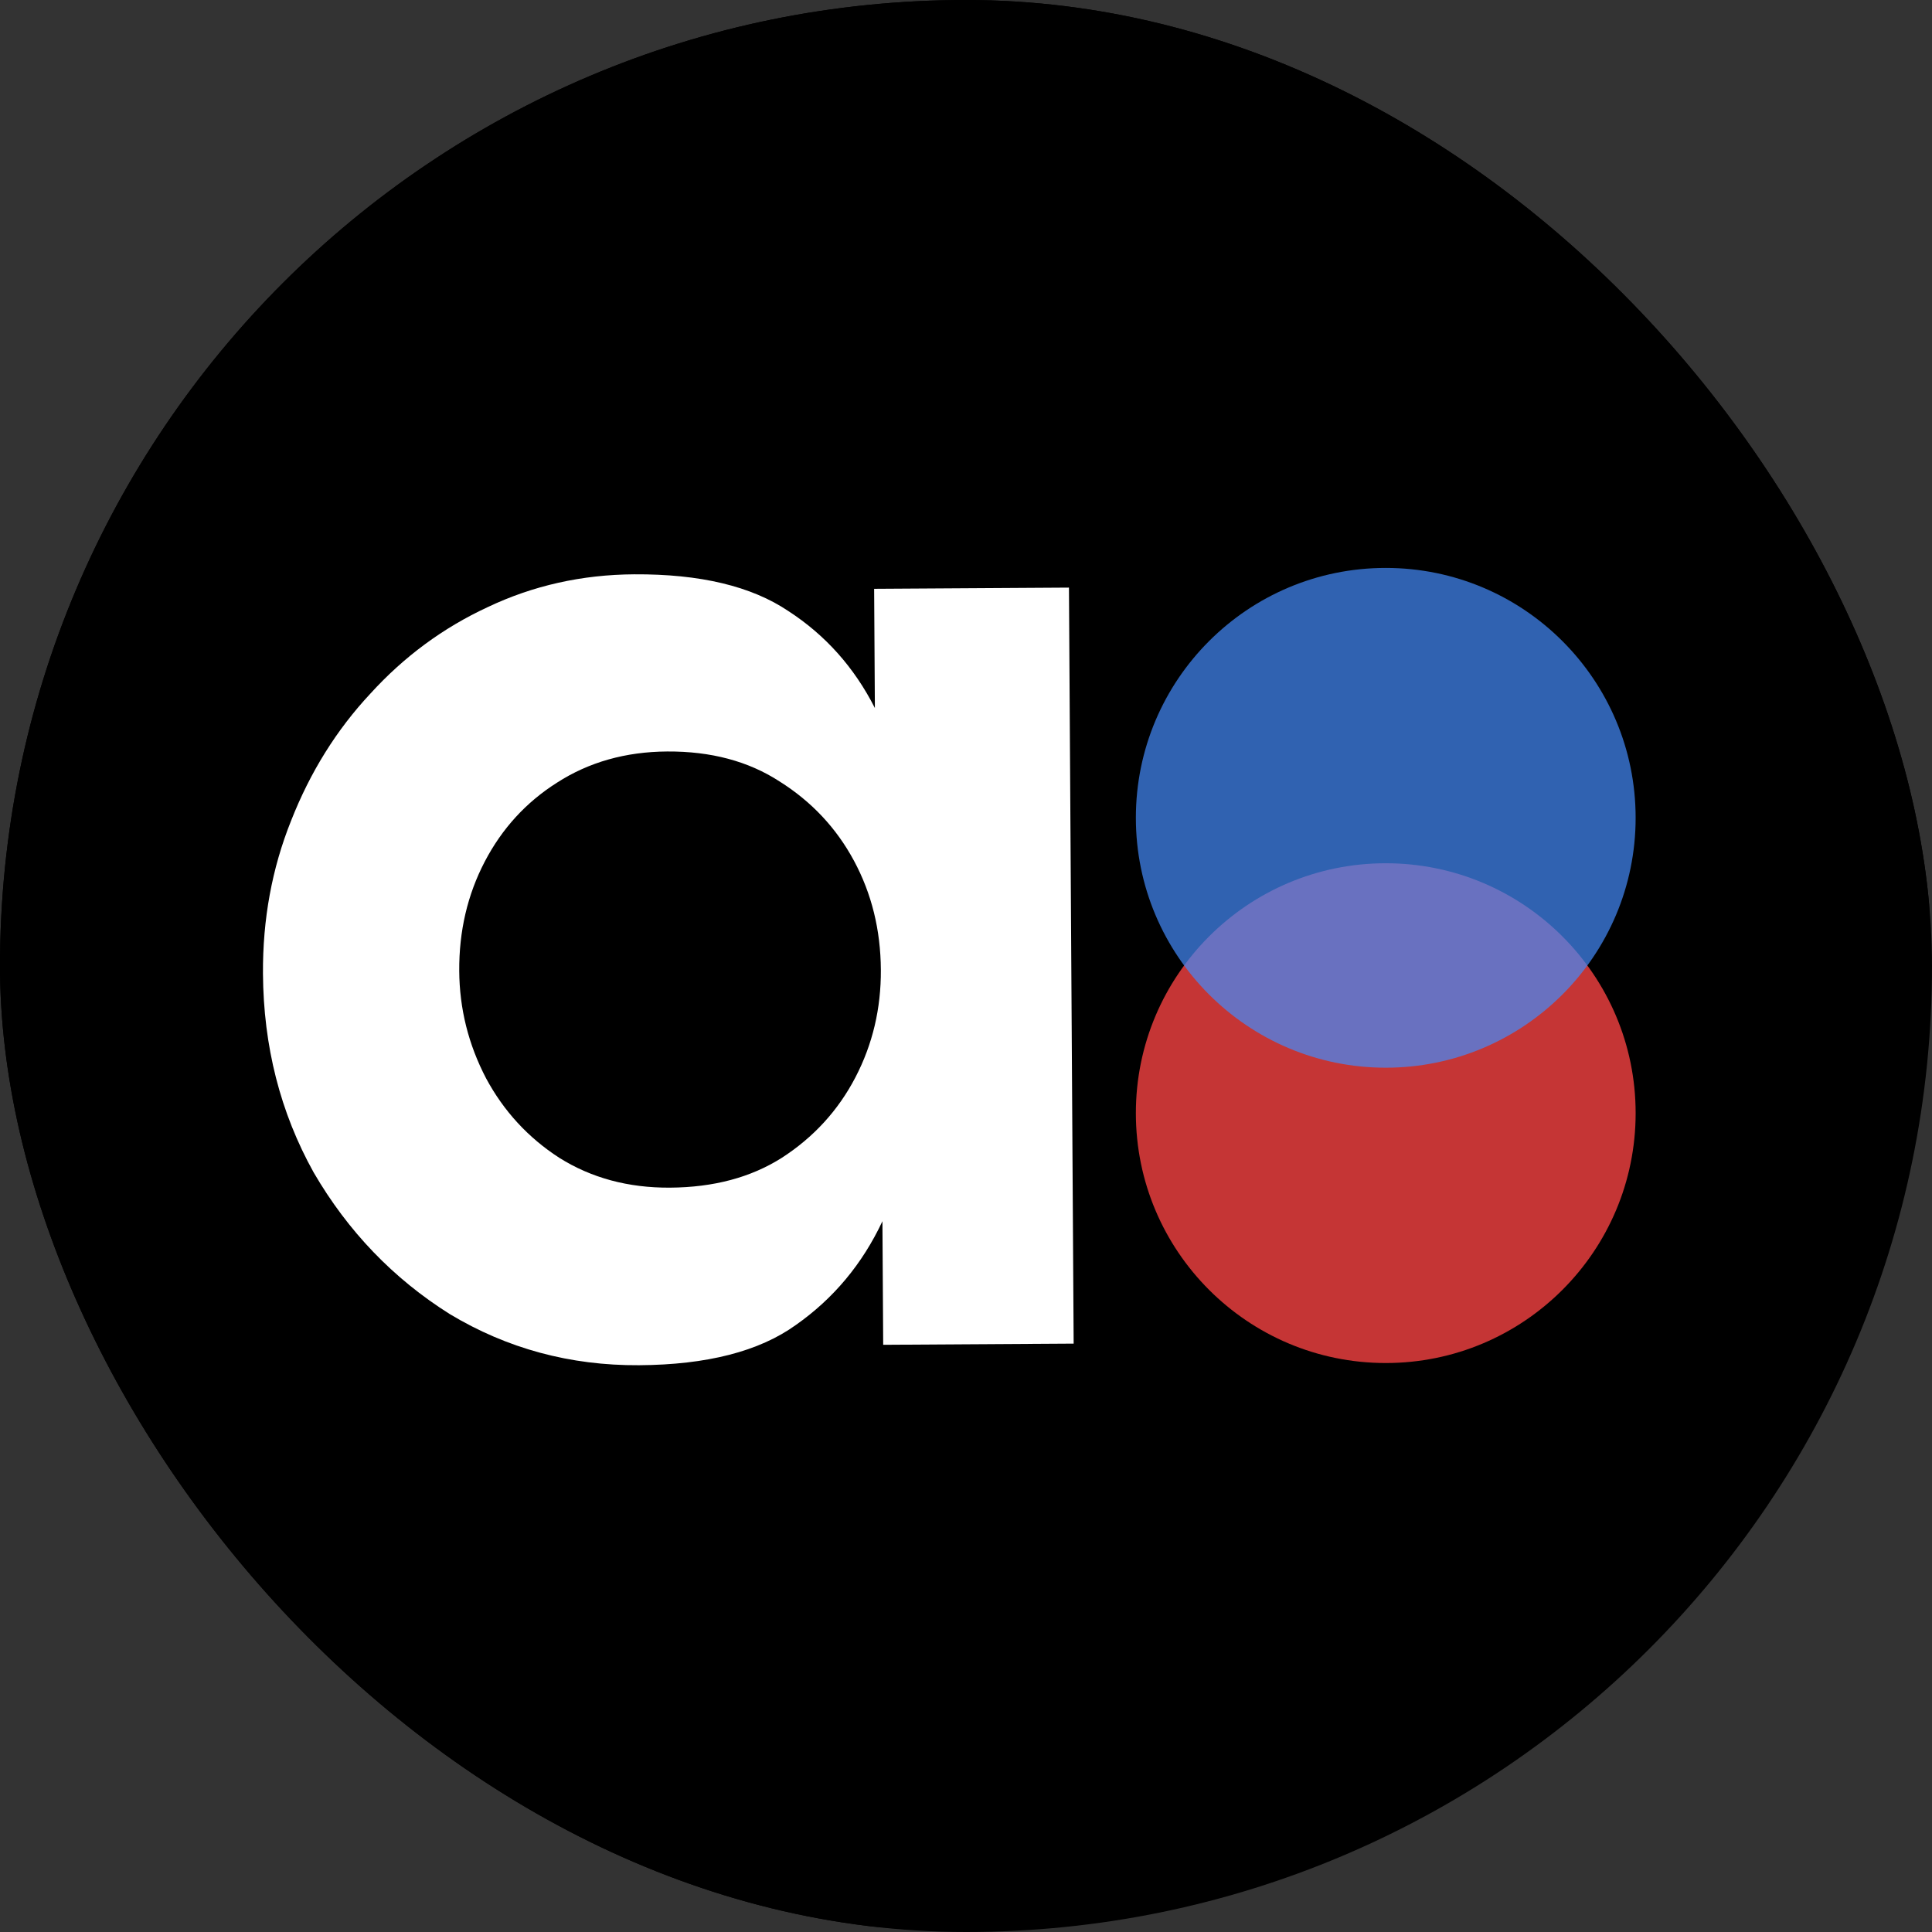
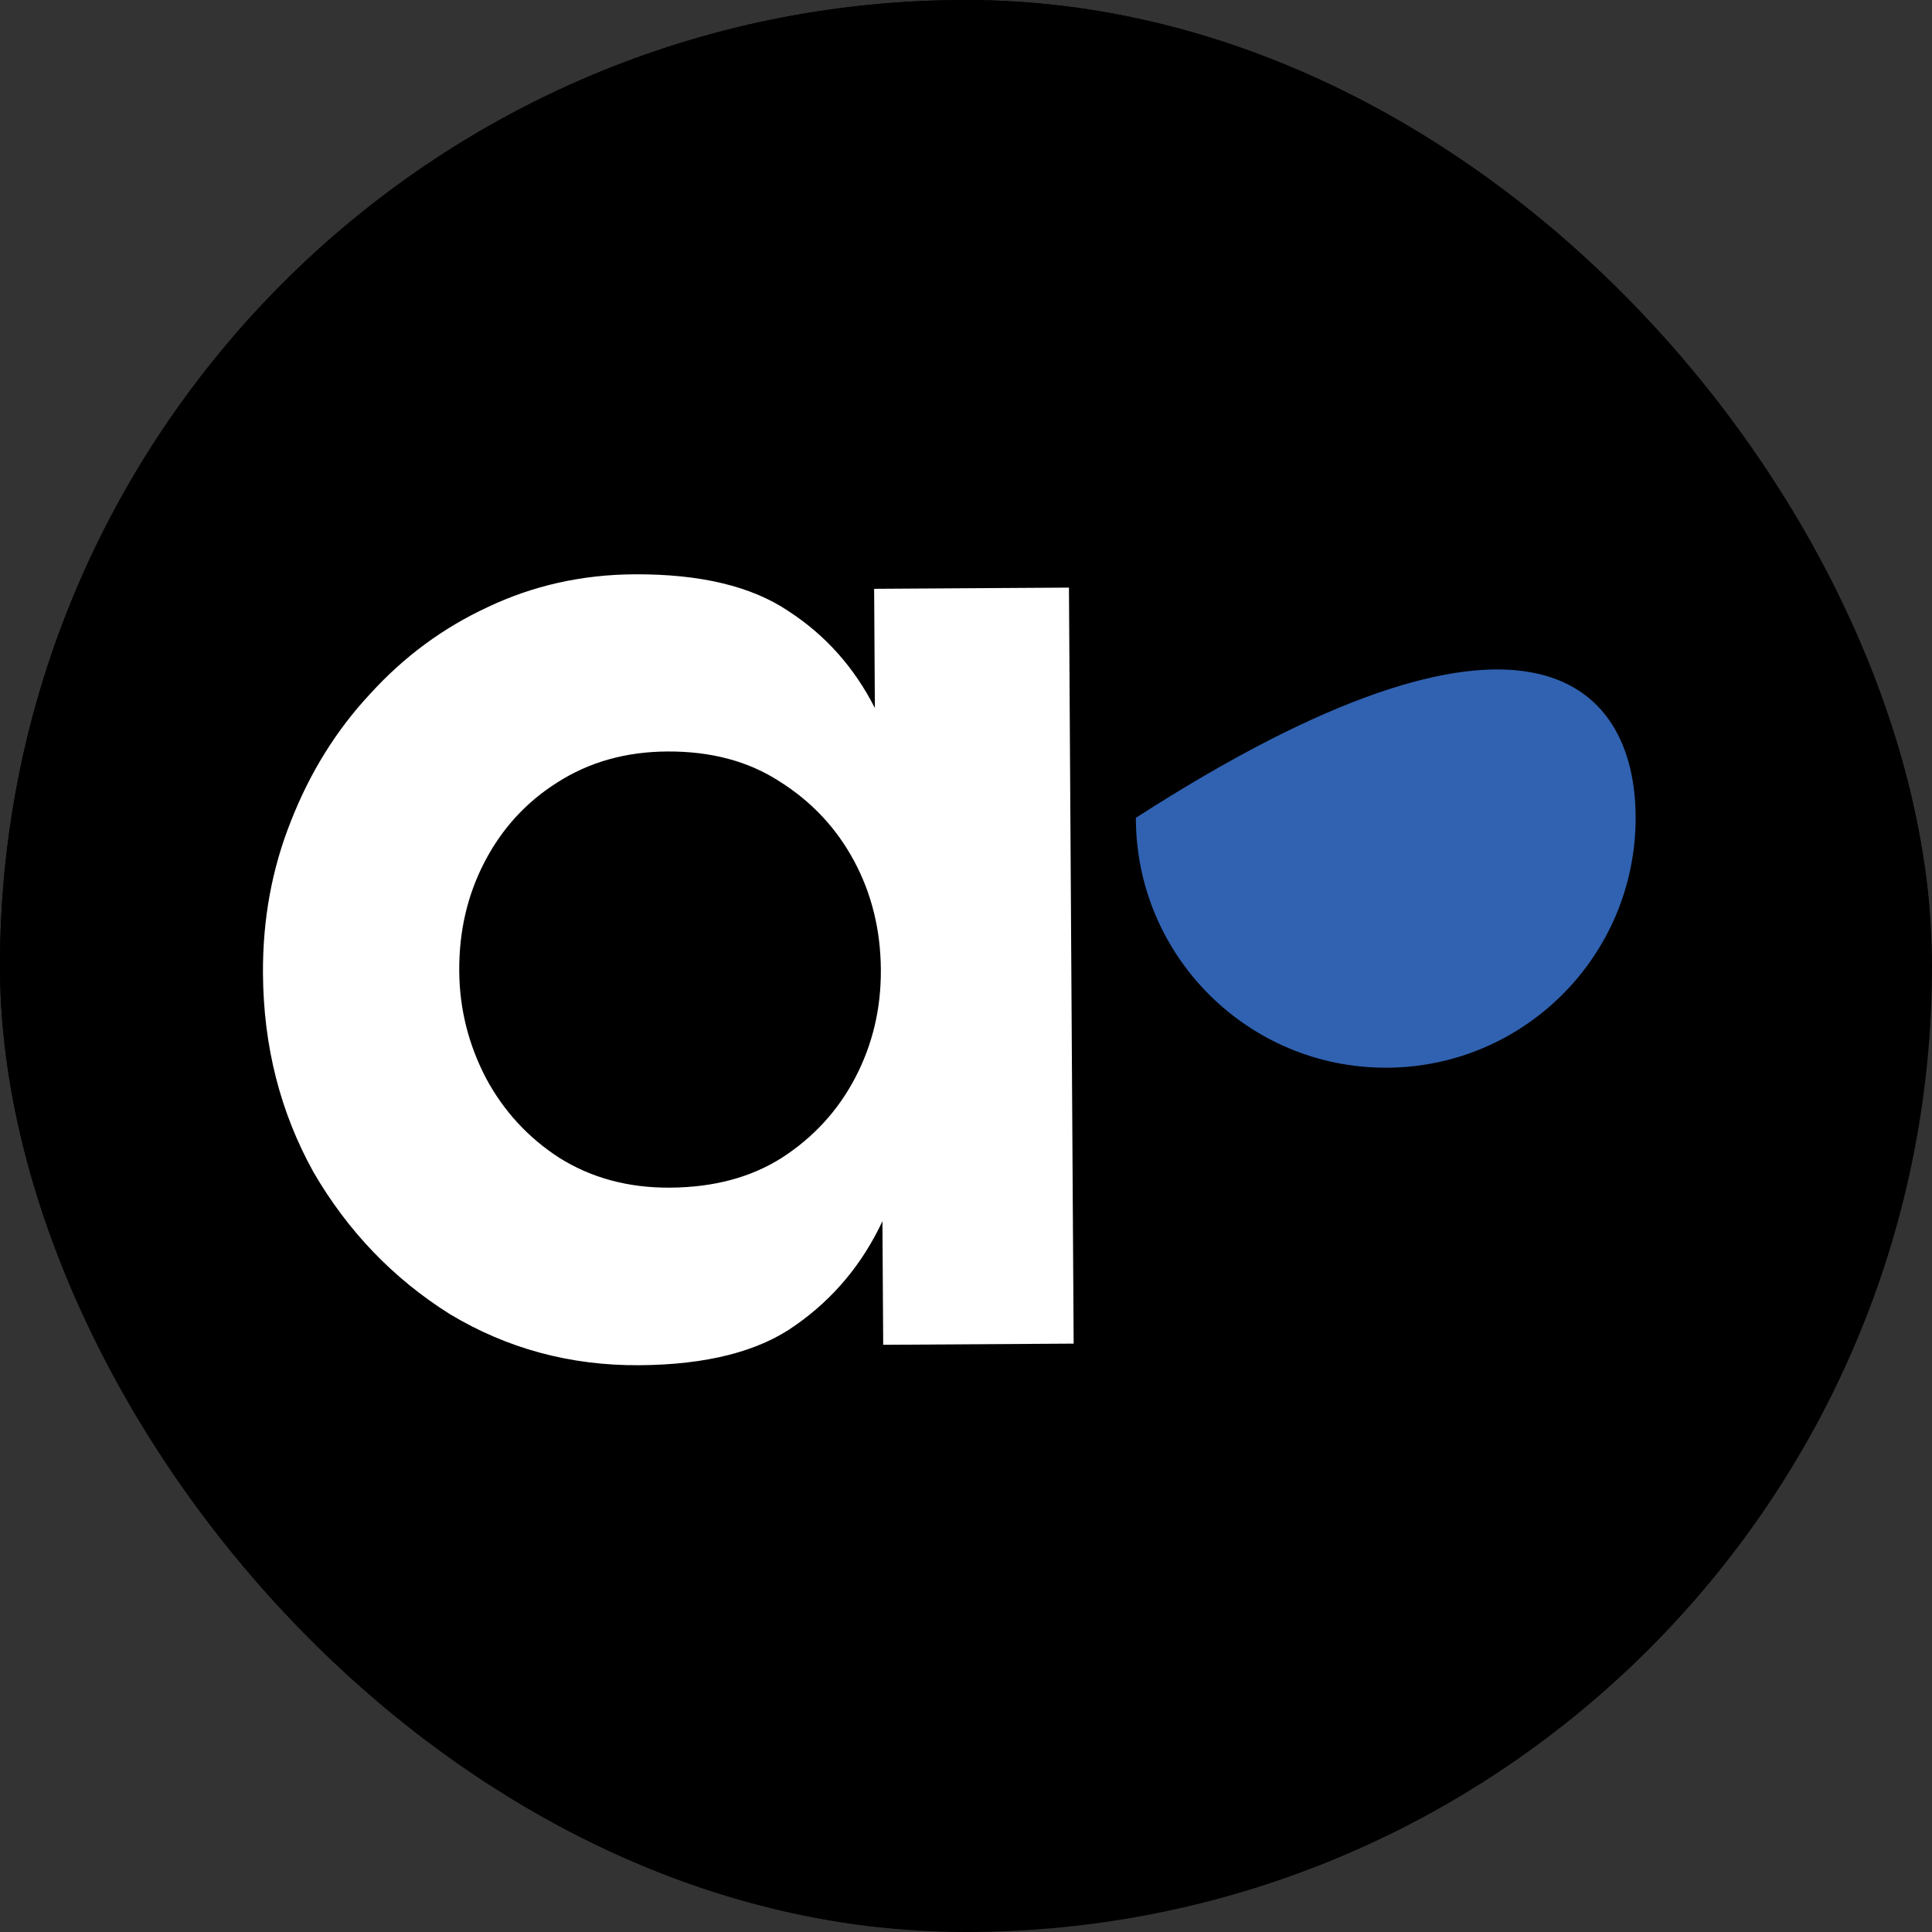
<svg xmlns="http://www.w3.org/2000/svg" version="1.1" width="1000" height="1000">
  <rect width="100%" height="100%" fill="#333333" stroke="none" />
  <g clip-path="url(#SvgjsClipPath1146)">
    <rect width="1000" height="1000" fill="#000000" />
    <g transform="matrix(3.731,0,0,3.731,0,0)">
      <svg version="1.1" width="268" height="268">
        <svg width="268" height="268" viewBox="0 0 268 268" fill="none">
          <path d="M267.88 133.94C267.88 207.913 207.913 267.88 133.94 267.88C59.967 267.88 0 207.913 0 133.94C0 59.967 59.967 0 133.94 0C207.913 0 267.88 59.967 267.88 133.94Z" fill="black" />
          <path d="M88.656 189.396C79.109 189.455 70.354 187.089 62.391 182.298C54.561 177.371 48.268 170.821 43.511 162.648C38.887 154.34 36.544 145.144 36.481 135.059C36.434 127.529 37.735 120.461 40.383 113.856C43.031 107.116 46.692 101.244 51.368 96.24C56.042 91.101 61.463 87.1 67.631 84.238C73.932 81.241 80.713 79.719 87.974 79.674C97.118 79.617 104.255 81.321 109.387 84.785C114.517 88.115 118.512 92.595 121.371 98.225L121.268 81.686L148.295 81.518L148.947 186.399L122.525 186.563L122.418 169.419C119.631 175.353 115.627 180.152 110.406 183.815C105.318 187.477 98.069 189.337 88.656 189.396ZM92.941 164.762C98.992 164.724 104.16 163.347 108.446 160.631C112.866 157.78 116.272 154.061 118.664 149.474C121.055 144.887 122.235 139.905 122.201 134.526C122.167 129.013 120.926 123.978 118.477 119.422C116.028 114.865 112.576 111.188 108.121 108.392C103.801 105.595 98.615 104.216 92.565 104.253C86.783 104.289 81.682 105.733 77.262 108.584C72.976 111.3 69.637 114.952 67.245 119.538C64.853 124.125 63.674 129.175 63.709 134.688C63.741 139.932 64.982 144.9 67.432 149.591C69.881 154.147 73.265 157.824 77.586 160.621C82.04 163.417 87.159 164.798 92.941 164.762Z" fill="white" />
-           <path d="M226.911 154.425C226.911 173.571 211.39 189.092 192.244 189.092C173.098 189.092 157.577 173.571 157.577 154.425C157.577 135.279 173.098 119.758 192.244 119.758C211.39 119.758 226.911 135.279 226.911 154.425Z" fill="#F94444" fill-opacity="0.79" />
-           <path d="M226.91 113.455C226.91 132.601 211.389 148.122 192.243 148.122C173.097 148.122 157.577 132.601 157.577 113.455C157.577 94.309 173.097 78.788 192.243 78.788C211.389 78.788 226.91 94.309 226.91 113.455Z" fill="#448AF9" fill-opacity="0.71" />
+           <path d="M226.91 113.455C226.91 132.601 211.389 148.122 192.243 148.122C173.097 148.122 157.577 132.601 157.577 113.455C211.389 78.788 226.91 94.309 226.91 113.455Z" fill="#448AF9" fill-opacity="0.71" />
        </svg>
      </svg>
    </g>
  </g>
  <defs>
    <clipPath id="SvgjsClipPath1146">
      <rect width="1000" height="1000" x="0" y="0" rx="500" ry="500" />
    </clipPath>
  </defs>
</svg>